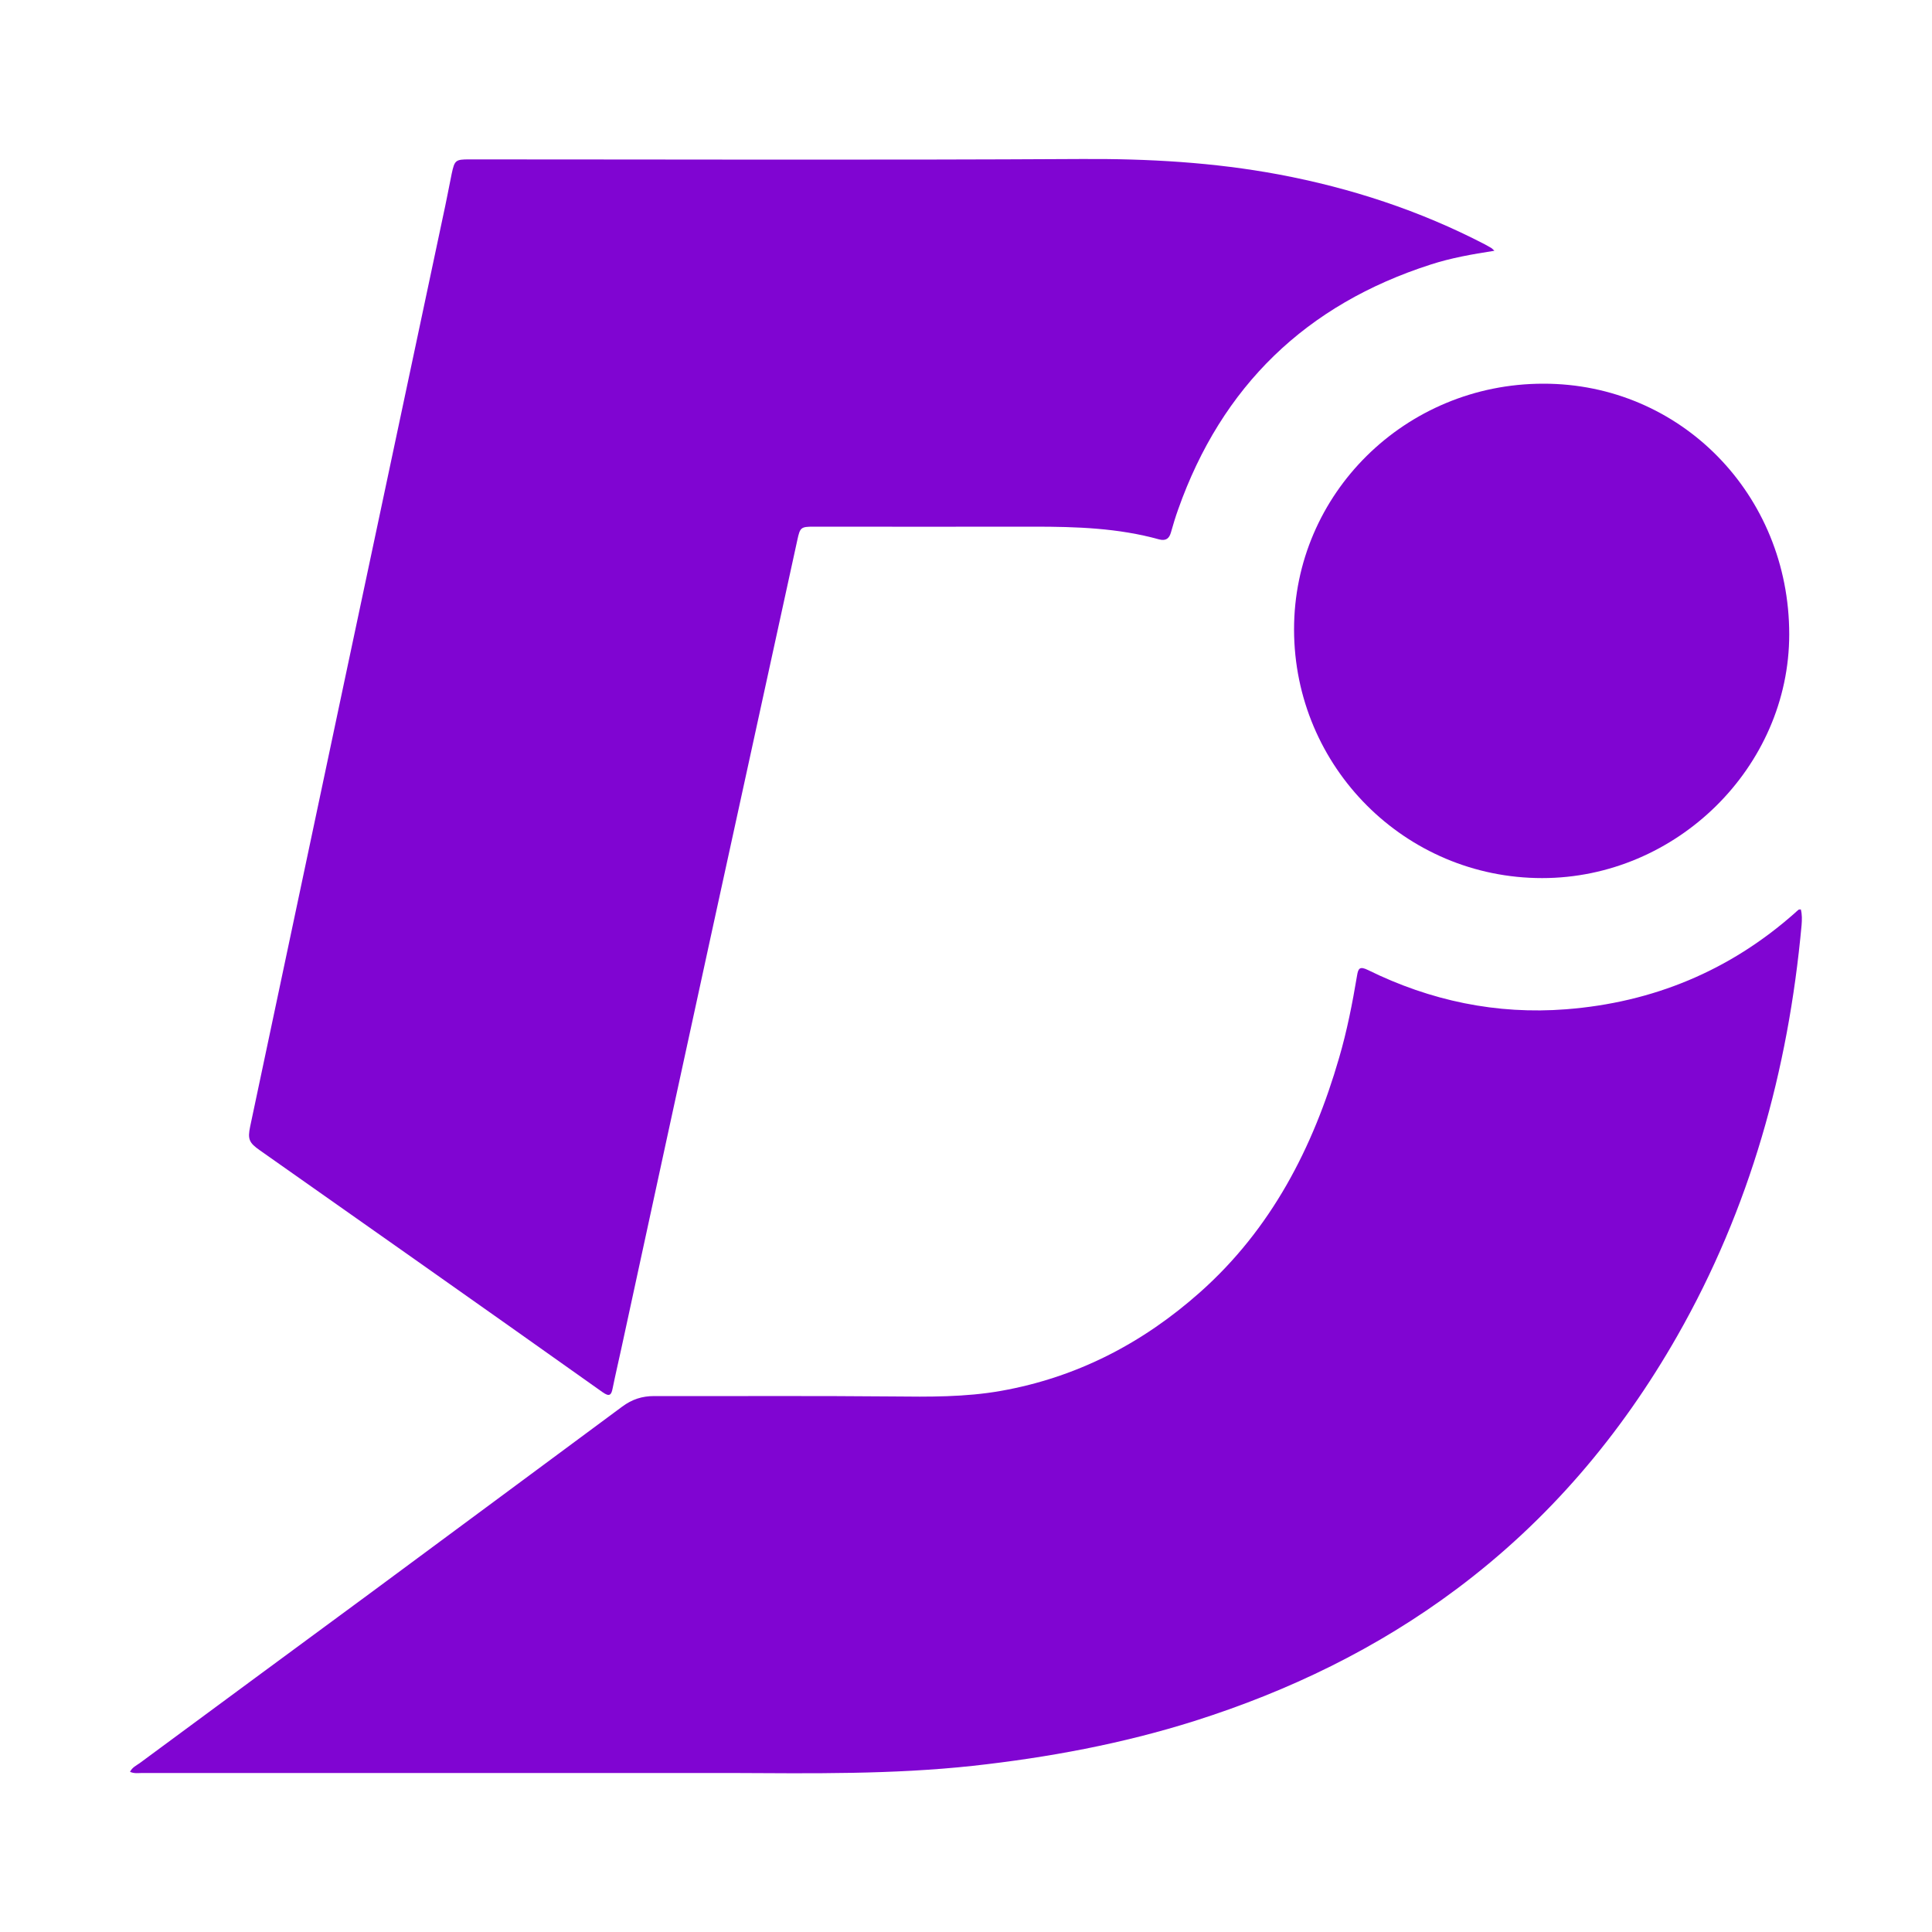
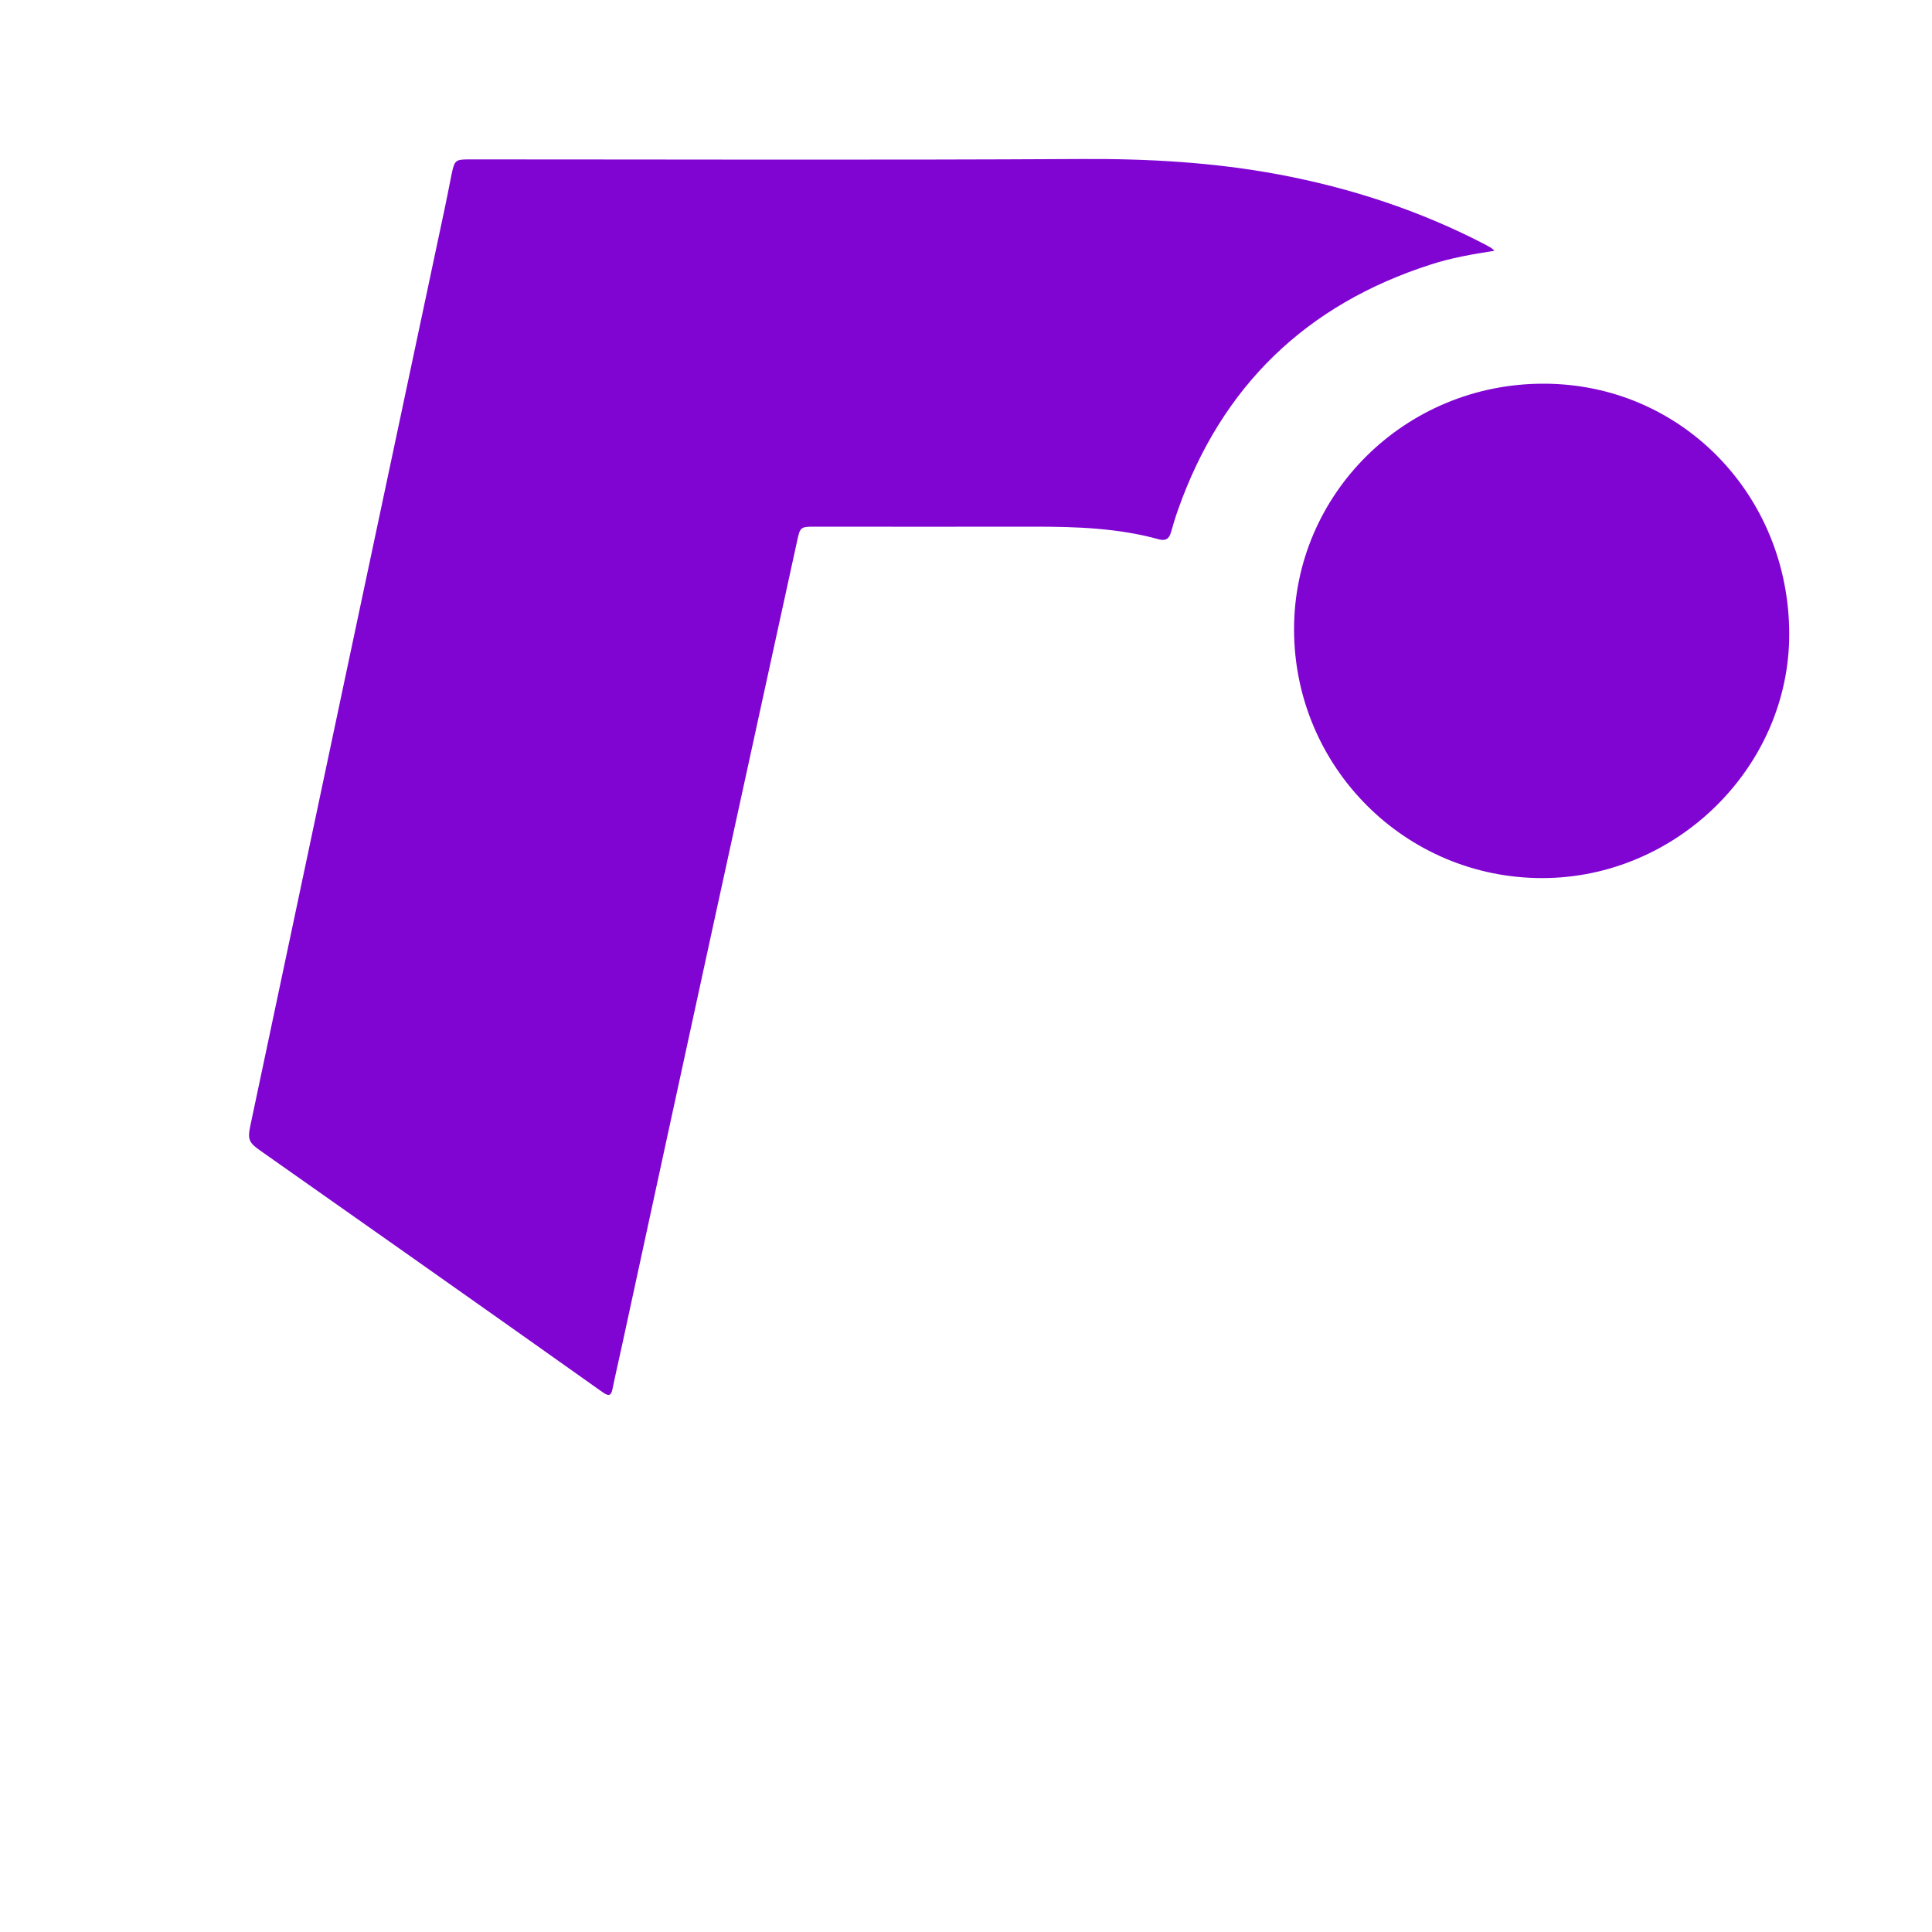
<svg xmlns="http://www.w3.org/2000/svg" version="1.2" baseProfile="tiny-ps" id="Layer_1" viewBox="0 0 1000 1000" xml:space="preserve">
  <title>Document360</title>
  <rect fill="#FFFFFF" width="1000" height="1000" />
  <g>
    <path fill="#8005D2" d="M926.1,328.3c0,68.7-58.3,126.2-127.9,126.2c-70.9,0-128.3-57.5-128.4-128.6   c-0.1-70.3,57.6-127.3,129-127.3C869.8,198.5,926.1,255.9,926.1,328.3z" />
    <path fill="#8005D2" d="M129.5,583c16.2-76.4,32.3-152.8,48.5-229.2c17.1-80.6,34.2-161.2,51.3-241.8c1.6-7.3,3-14.7,4.5-22.1   c1.5-7,2-7.4,9.1-7.4c105.7,0,211.3,0.4,317-0.2c34.3-0.2,68.3,1.7,102,8c37.3,7,73,18.7,106.7,36.2c1.1,0.6,2.2,1.2,3.2,1.8   c0.4,0.2,0.7,0.6,1.7,1.5c-11.6,1.8-22.4,3.7-32.9,7.1c-64.5,20.7-108.2,62.9-130.8,126.8c-1.4,3.9-2.6,7.9-3.7,11.8   c-0.9,3.2-2.6,4.6-6.1,3.7c-21.2-5.9-42.9-6.6-64.7-6.6c-38,0.1-76.1,0-114.1,0c-6.7,0-7.1,0.4-8.5,6.9   c-14.9,68.4-29.9,136.8-44.8,205.2c-15.5,71.1-30.9,142.2-46.3,213.3c-1.5,6.9-3.1,13.7-4.5,20.6c-0.7,3.7-1.8,4.4-5.2,2   c-32.4-23-64.8-45.9-97.3-68.8c-26.7-18.8-53.4-37.6-80.1-56.4C128.9,591.5,128.1,589.6,129.5,583z" />
-     <path fill="#8005D2" d="M932.5,478.8c-6.9,75.3-26.7,146.6-64.3,212.6c-29.3,51.4-66.8,95.6-114.3,131.1   c-41.2,30.8-86.8,52.8-135.7,68.3c-37.4,11.8-75.7,18.9-114.7,23.2c-41.6,4.5-83.2,3.9-124.9,3.7c-2,0-4,0-6,0   c-99.7,0-199.4,0-299.1,0c-1.9,0-3.9,0.4-6.2-0.6c1.1-2.3,3.3-3.3,5-4.5c40.1-29.6,80.2-59.2,120.3-88.7   C235.8,791.9,279,760,322,728.1c5.1-3.8,10.3-5.5,16.6-5.5c41.1,0.1,82.2-0.2,123.3,0.2c18.9,0.2,37.7,0.4,56.3-2.9   c39.3-7,73.3-24.7,102.9-51c36.8-32.7,58.5-74.7,72-121.3c4.1-14,6.9-28.3,9.3-42.6c0.6-3.8,1.4-5,5.7-2.9   c32.3,15.9,66.5,23.1,102.5,20.3c44.9-3.5,84.7-19.9,118.6-50c0.6-0.5,1.1-1.1,1.7-1.5c0.2-0.2,0.6-0.1,1.2-0.2   C932.8,473.4,932.7,476.1,932.5,478.8z" />
  </g>
</svg>